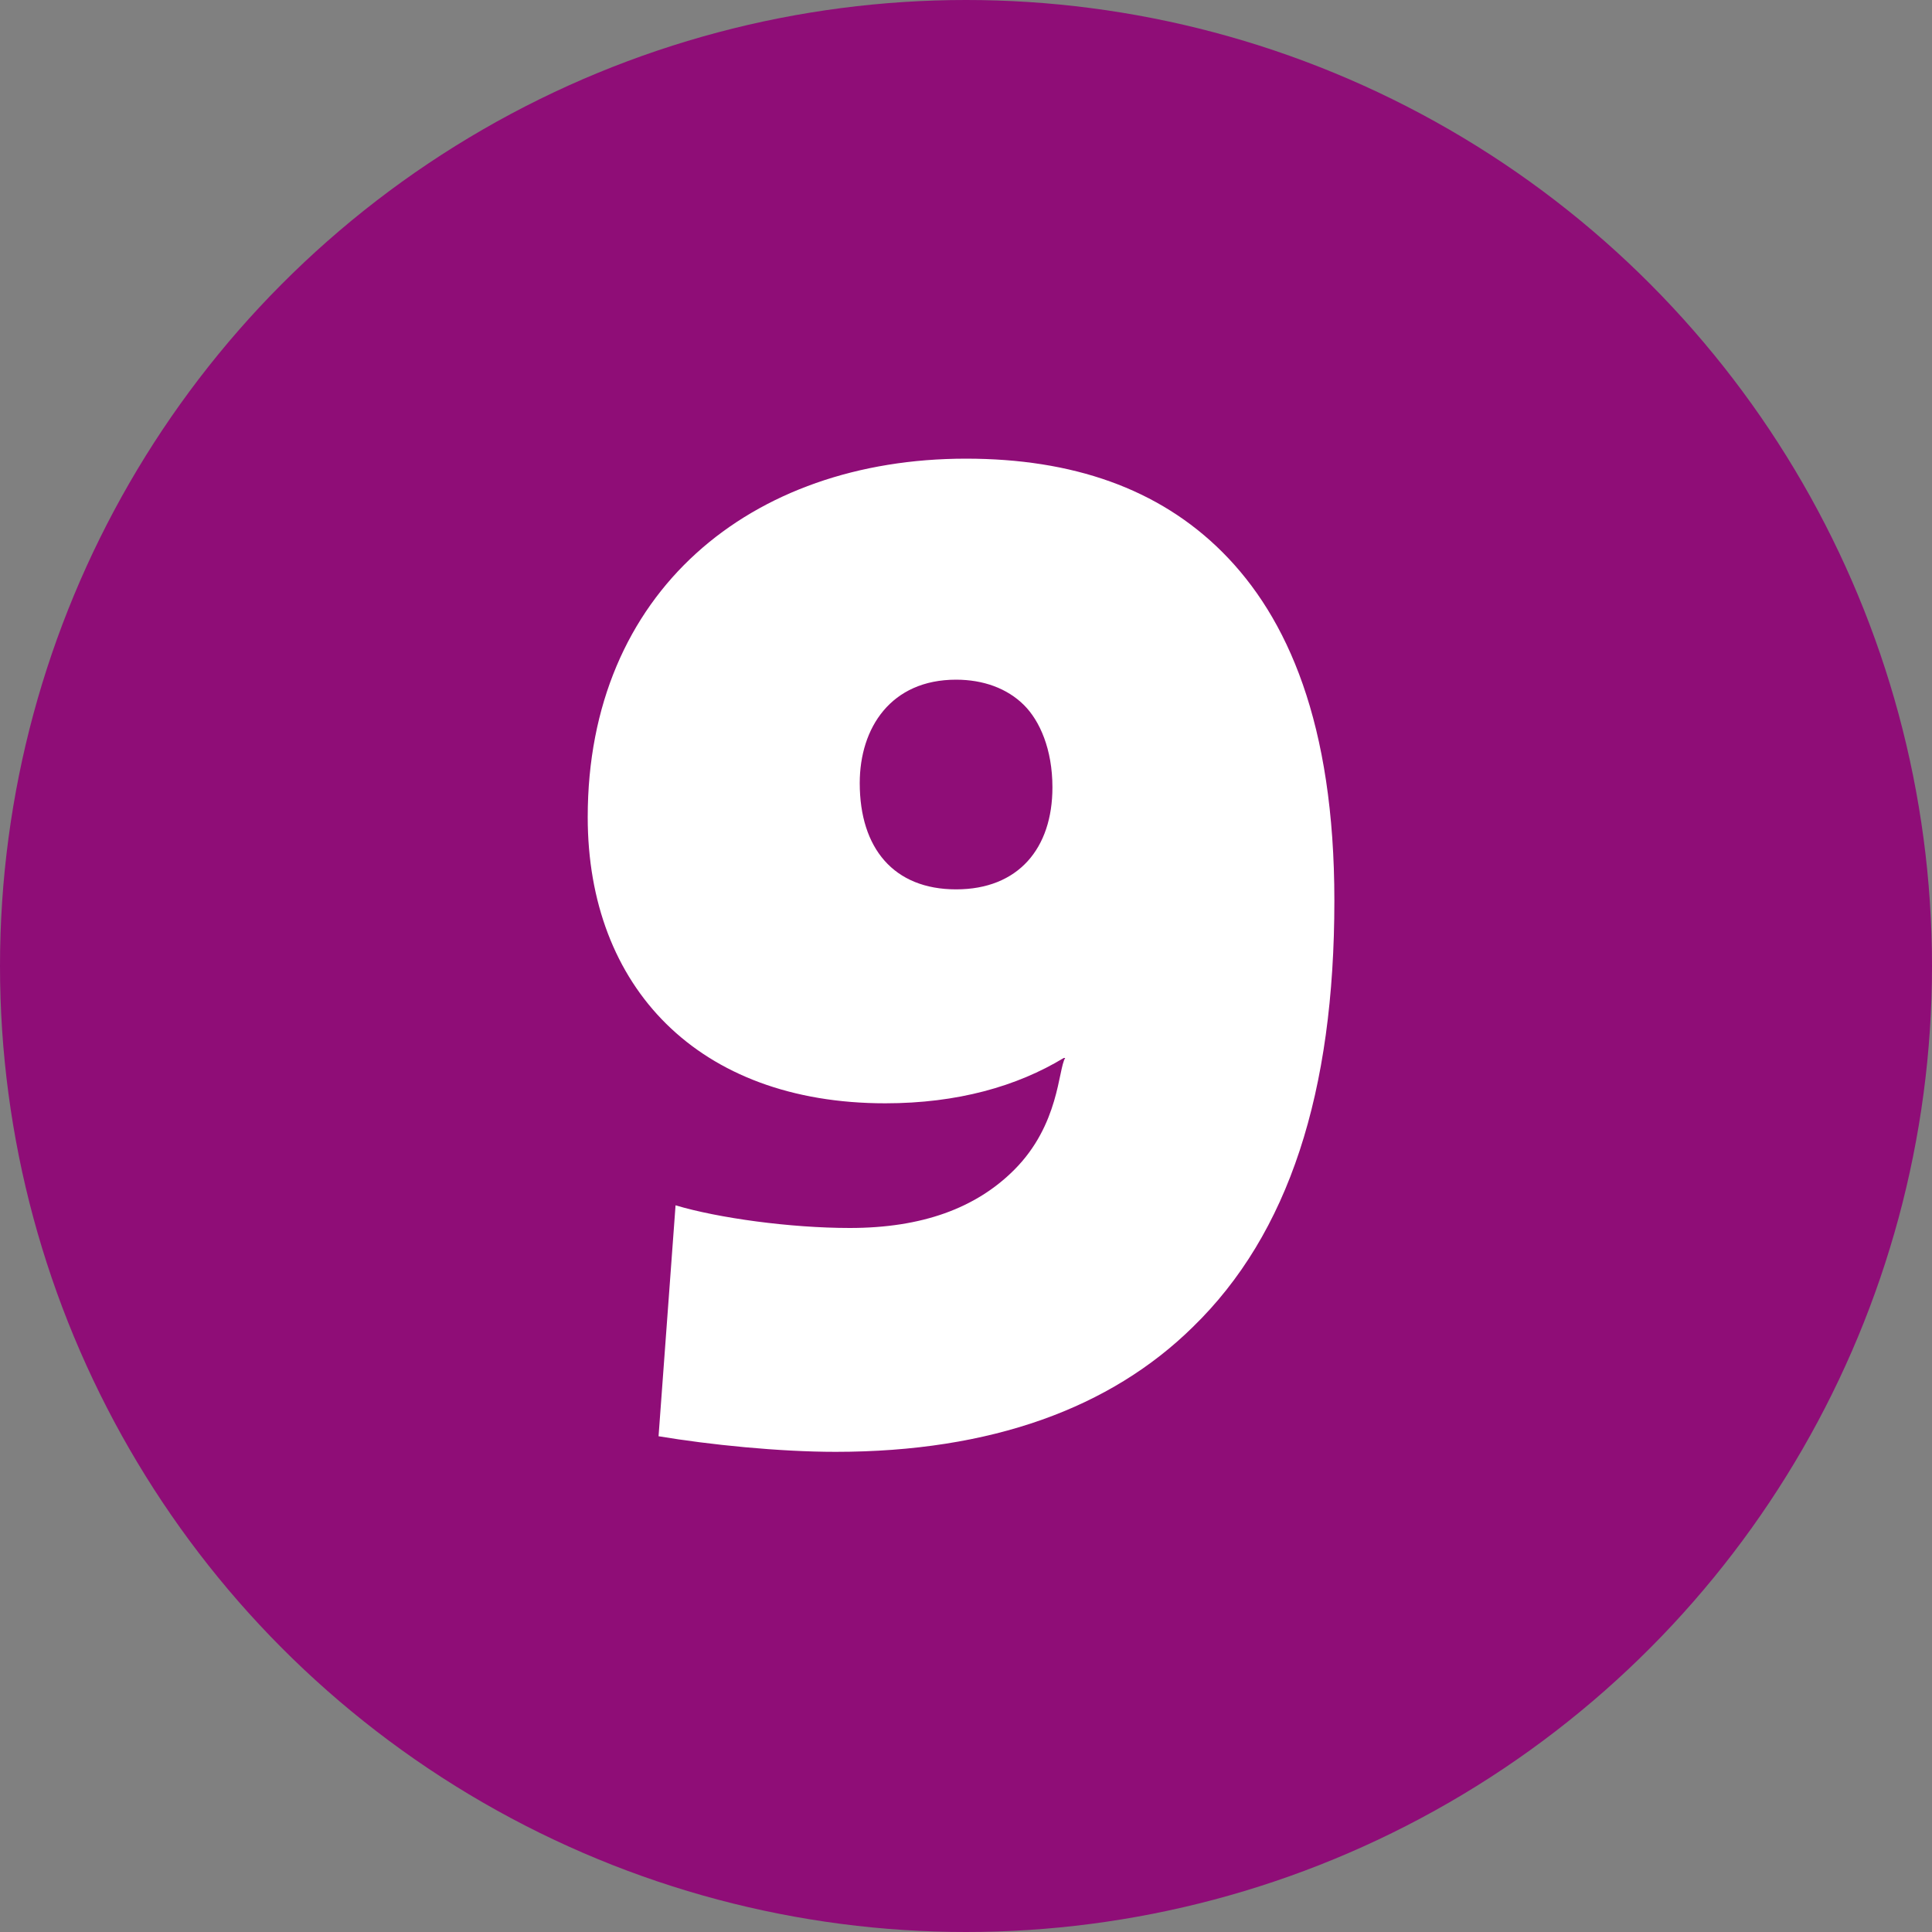
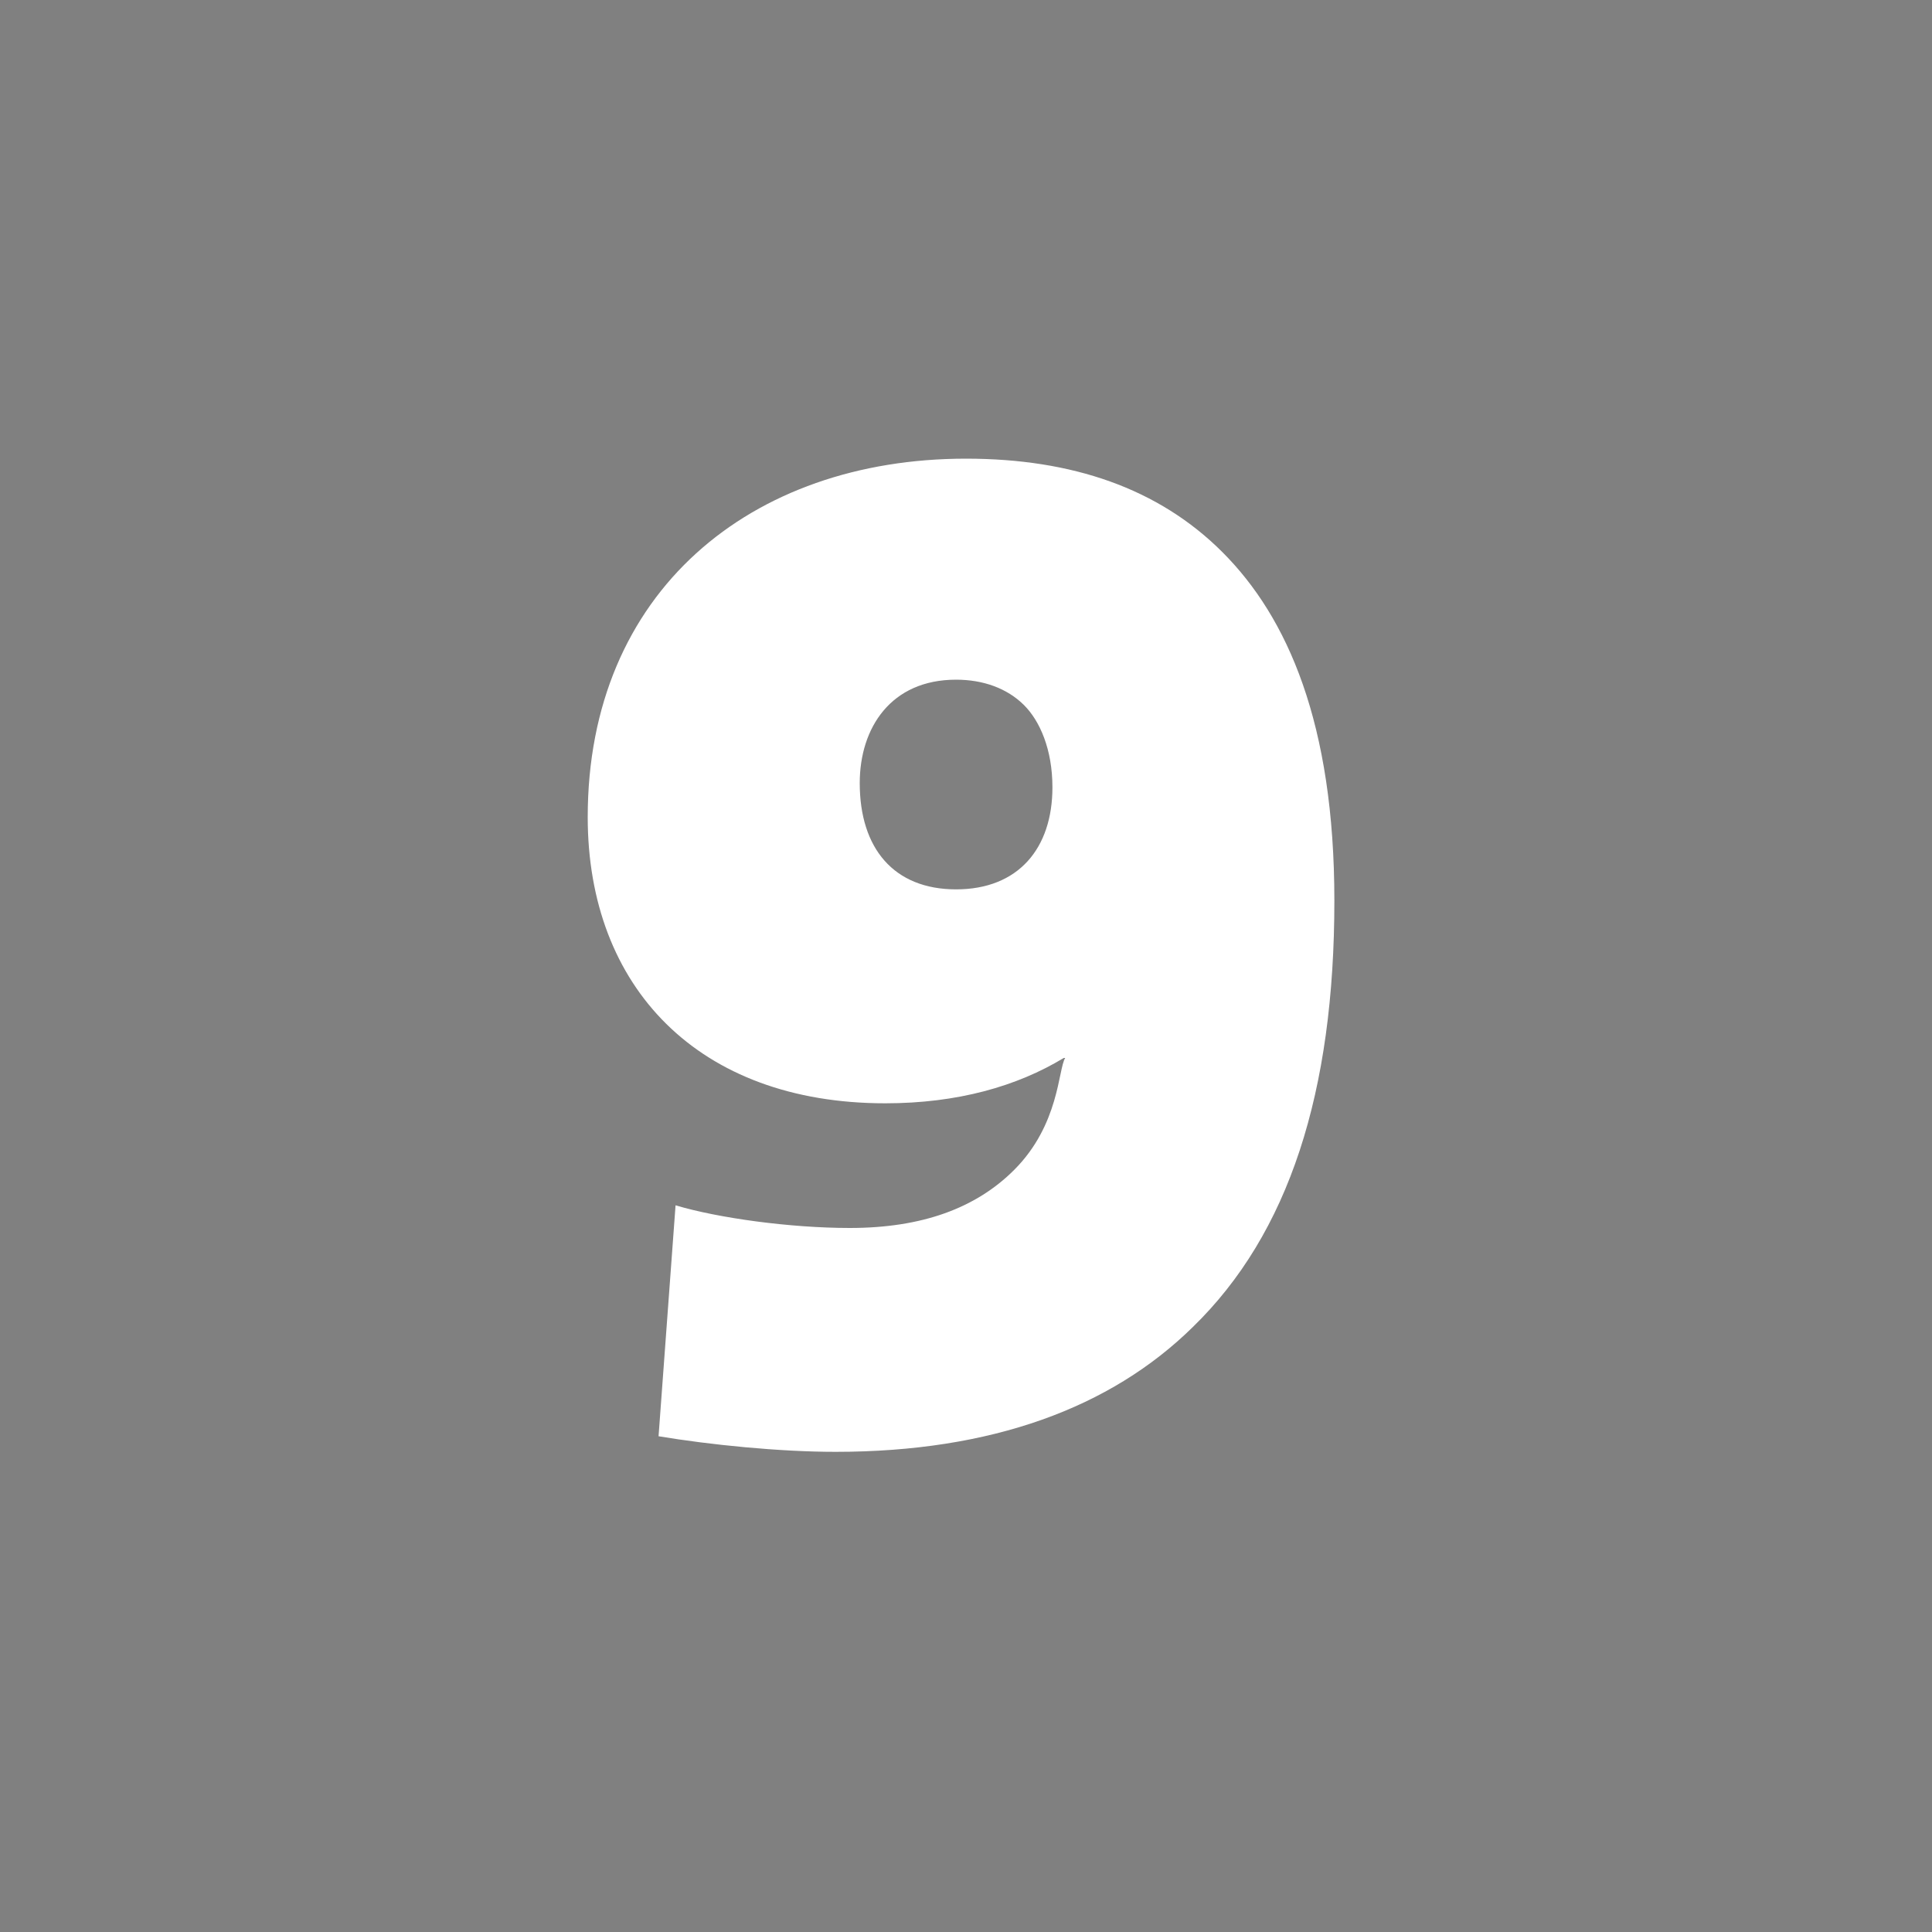
<svg xmlns="http://www.w3.org/2000/svg" id="Layer_1" viewBox="0 0 300 300">
  <rect x="0" y="0" width="300" height="300" fill="#808080" stroke="none" />
  <defs>
    <style>.cls-1{fill:#8f0d77;}.cls-2{fill:#fff;}</style>
  </defs>
-   <circle class="cls-1" cx="150" cy="150" r="150" />
  <path class="cls-2" d="M104.9,187.16c6.6,1.98,17.82,3.52,27.06,3.52,11.22,0,19.58-3.08,25.52-9.02,7.04-7.04,6.82-15.62,7.92-17.38h-.22c-7.26,4.4-16.5,7.04-27.72,7.04-29.04,0-46.2-18.04-46.2-44.44,0-34.98,25.3-55.66,58.74-55.66,16.5,0,29.92,4.62,39.82,14.52,10.12,10.12,17.38,26.62,17.38,54.12,0,29.7-7.04,51.7-22,66.22-12.76,12.54-31.24,19.36-55.44,19.36-8.8,0-19.58-1.1-27.5-2.42l2.64-35.86ZM159.02,109.5c-2.64-2.64-6.38-3.96-10.56-3.96-10.12,0-14.96,7.48-14.96,16.06,0,10.12,5.28,16.5,14.96,16.5s14.96-6.38,14.96-15.84c0-5.94-1.98-10.34-4.4-12.76Z" />
</svg>